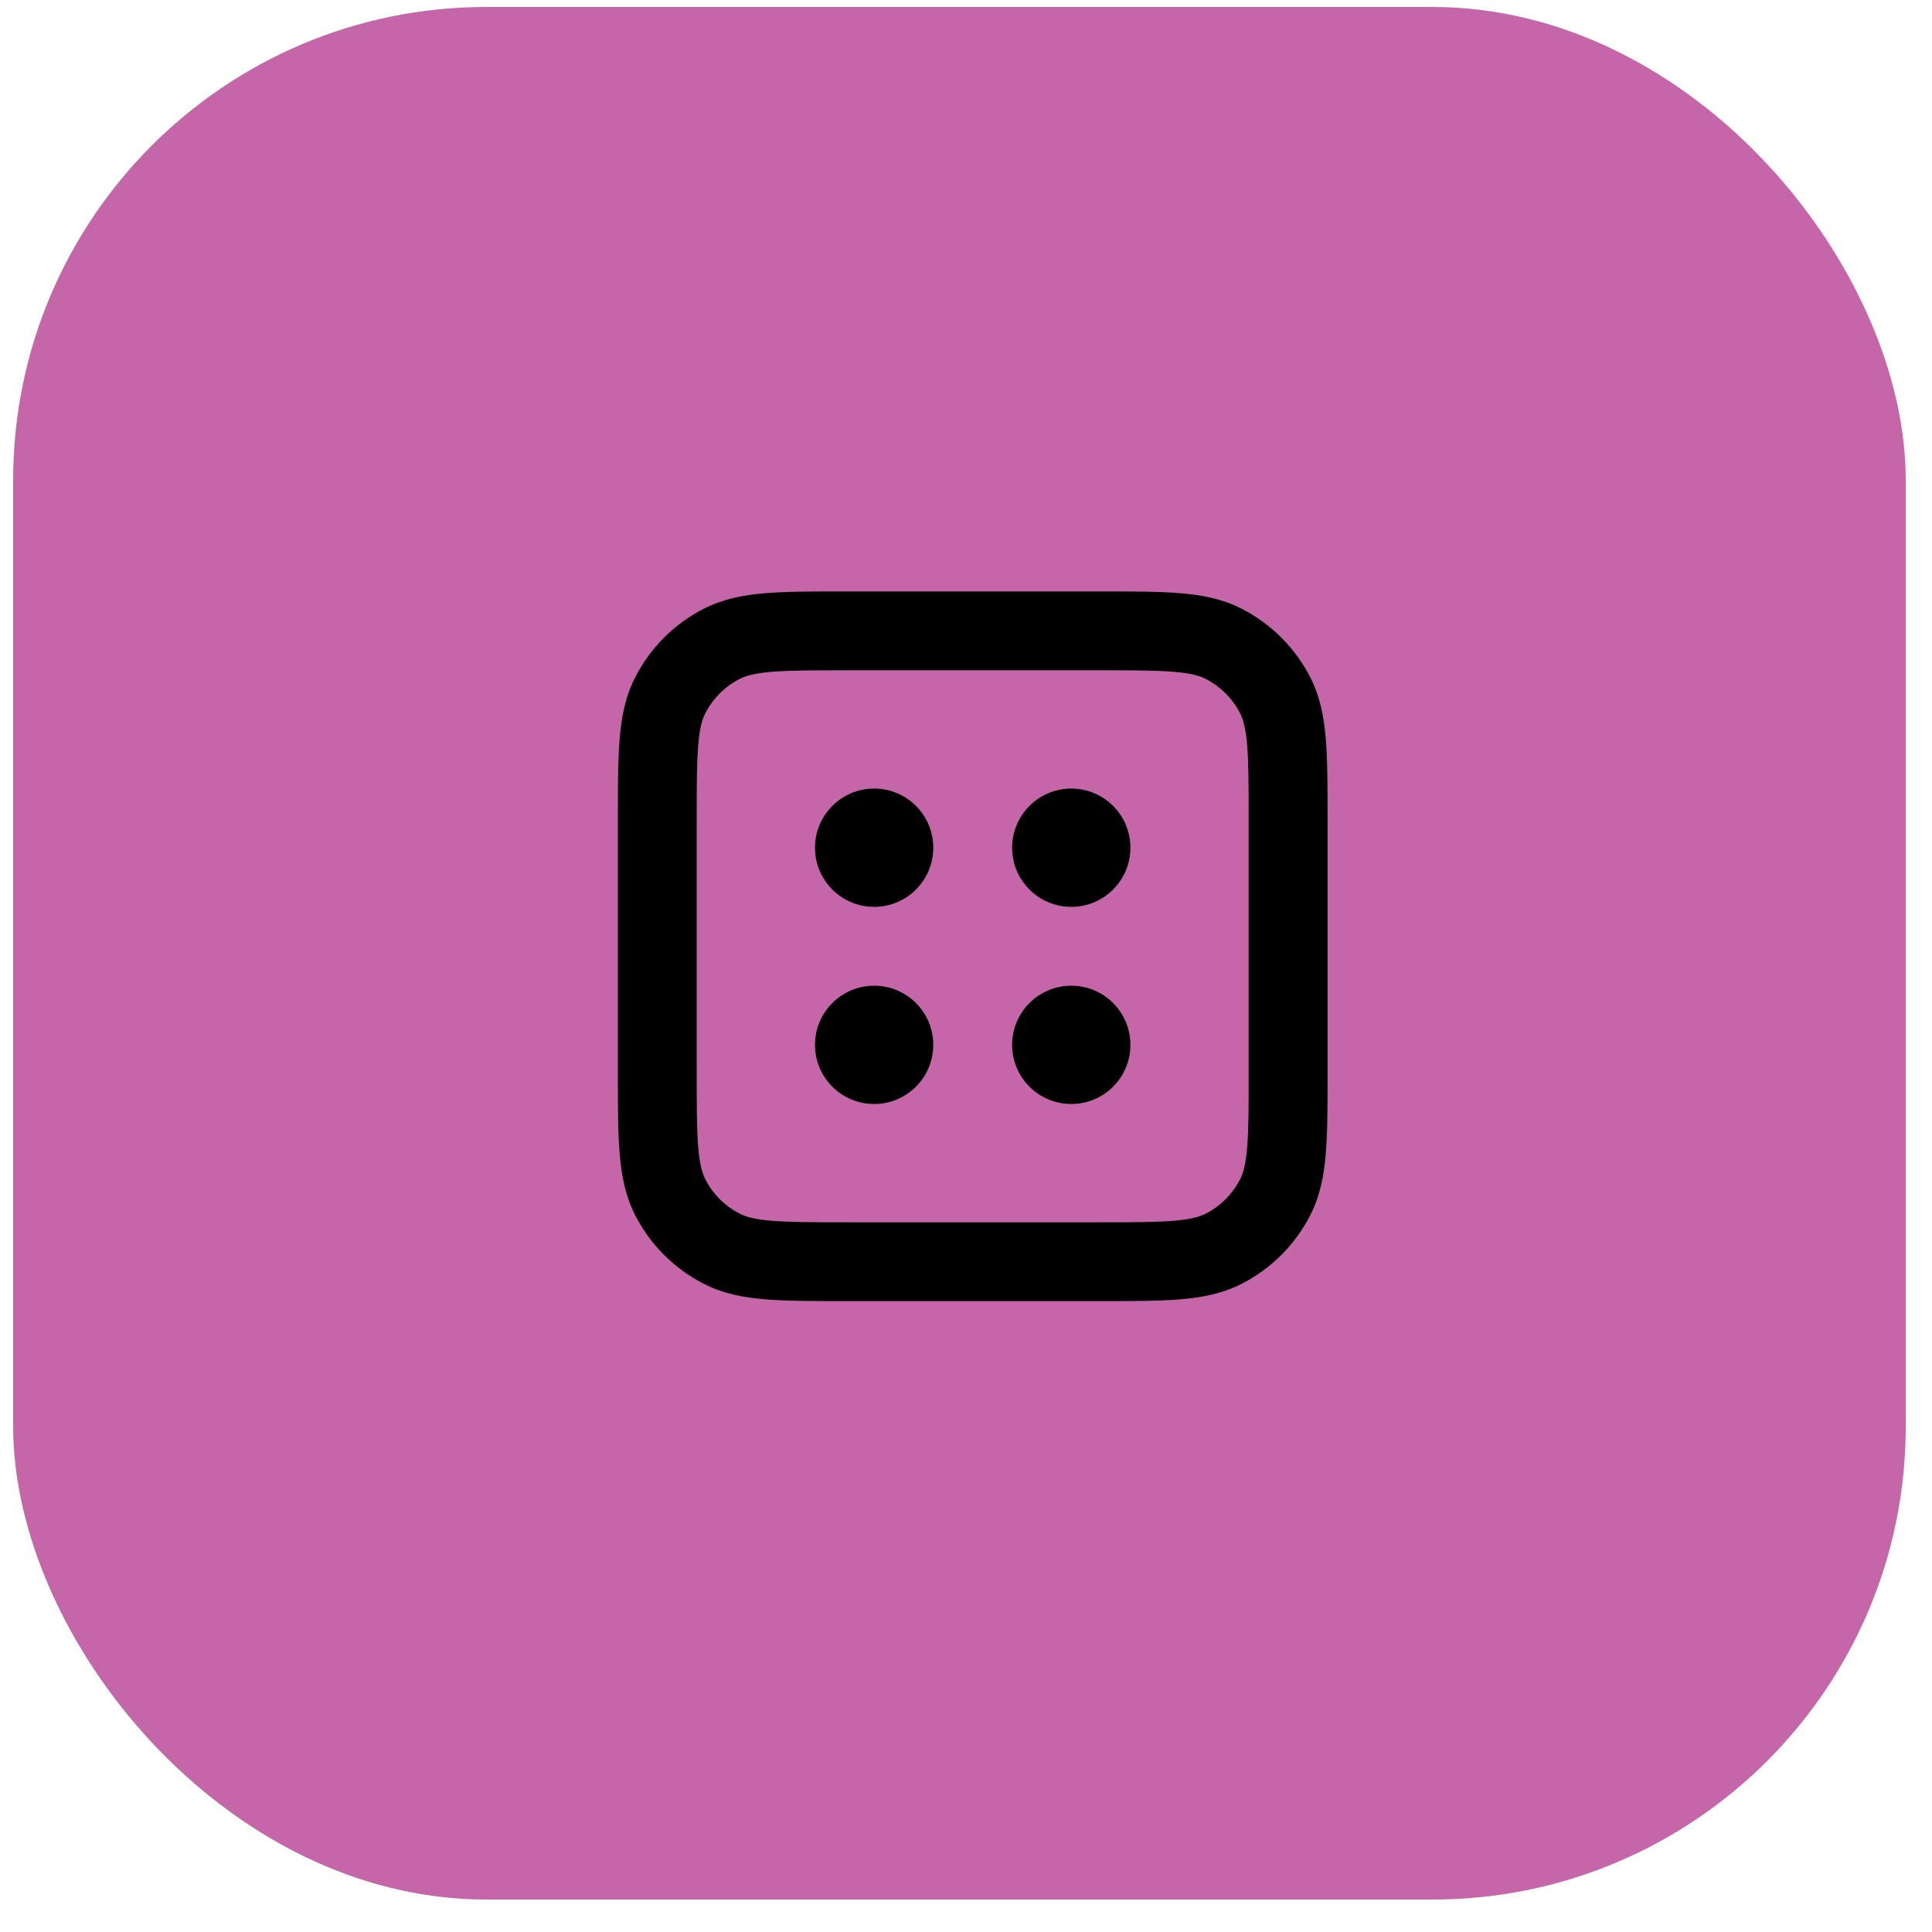
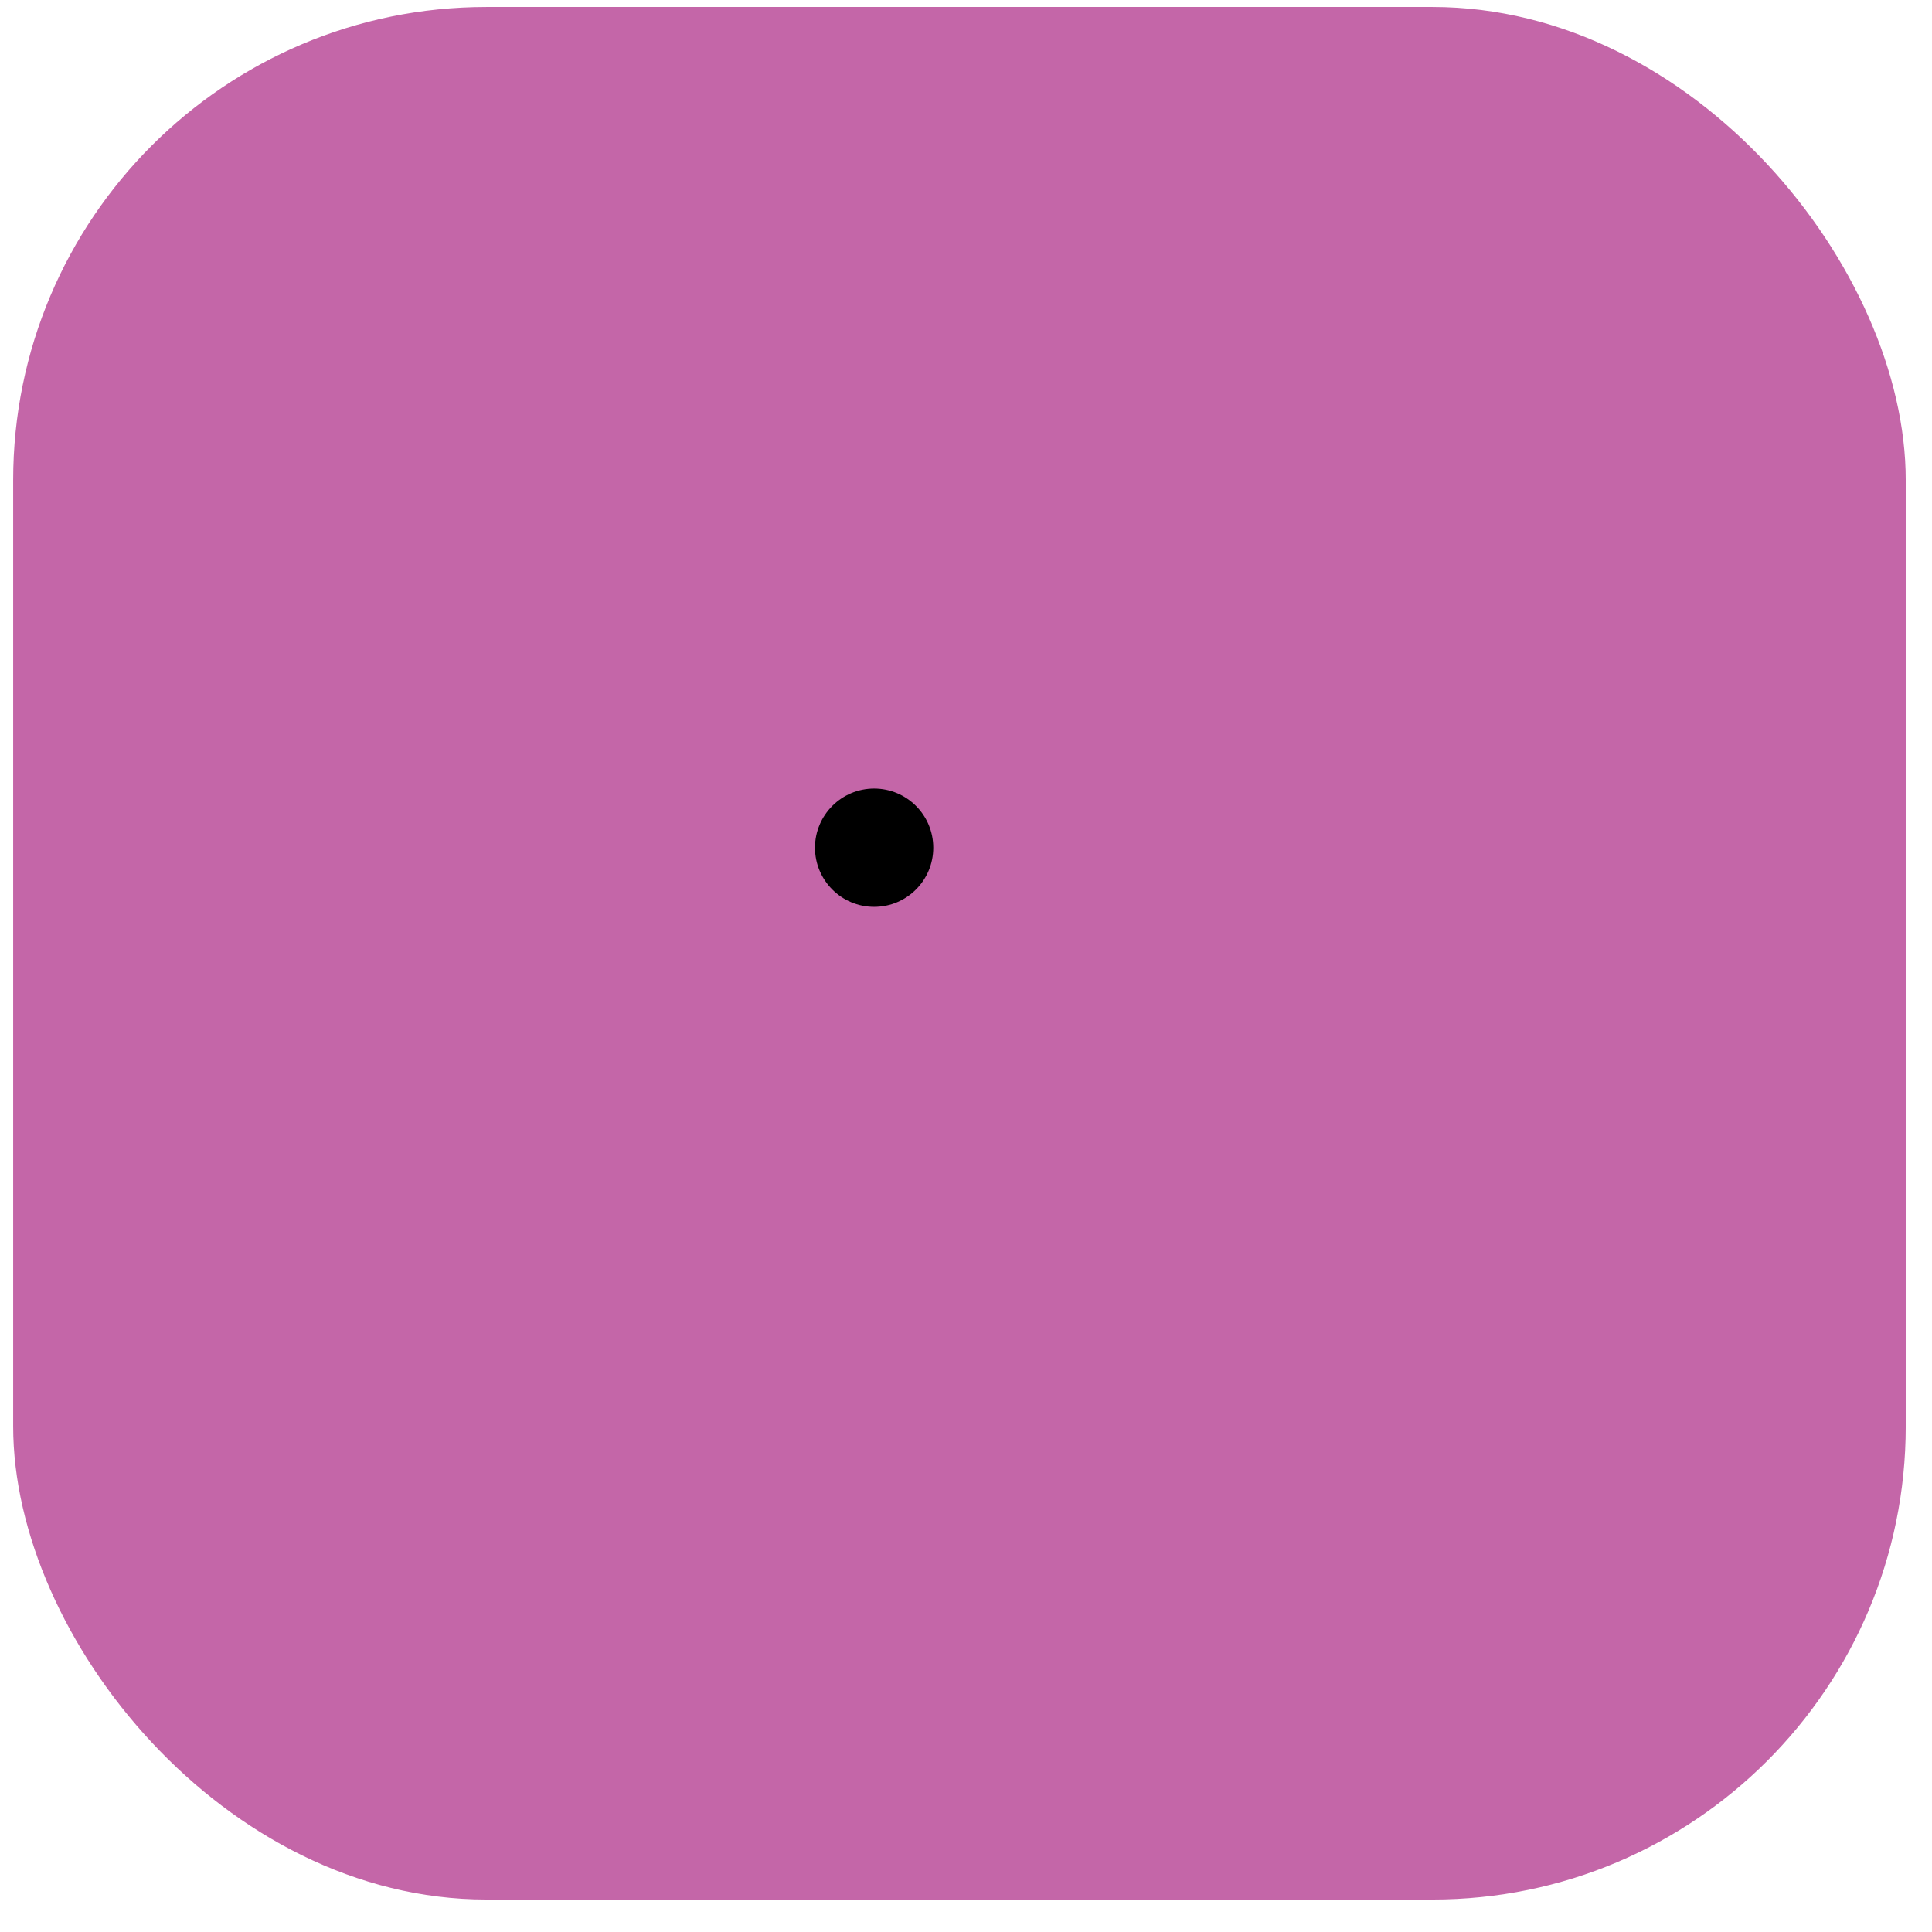
<svg xmlns="http://www.w3.org/2000/svg" fill="none" height="49" viewBox="0 0 49 49" width="49">
  <rect fill="#c466a8" height="48" rx="12" width="48" x=".334" y=".177" />
  <g fill="#000">
    <path d="m20.67 21.5c0-.828.672-1.5 1.5-1.5.829 0 1.5.672 1.5 1.5s-.671 1.5-1.5 1.5c-.828 0-1.5-.672-1.5-1.5z" />
-     <path d="m20.67 26.5c0-.828.672-1.5 1.5-1.5.829 0 1.5.672 1.5 1.5s-.671 1.5-1.5 1.5c-.828 0-1.5-.672-1.5-1.5z" />
-     <path d="m25.67 21.5c0-.828.672-1.5 1.5-1.5.829 0 1.5.672 1.5 1.5s-.671 1.5-1.5 1.5c-.828 0-1.5-.672-1.5-1.5z" />
-     <path d="m25.67 26.5c0-.828.672-1.5 1.5-1.5.829 0 1.5.672 1.5 1.5s-.671 1.5-1.5 1.5c-.828 0-1.5-.672-1.5-1.5z" />
-     <path clip-rule="evenodd" d="m21.429 15h6.483c.805 0 1.469 0 2.01.044.562.046 1.079.144 1.564.392.753.384 1.365.995 1.748 1.748.247.485.346 1.002.392 1.564.044.541.044 1.206.044 2.01v6.483c0 .805 0 1.469-.044 2.01-.046.562-.144 1.079-.392 1.564-.383.753-.995 1.365-1.748 1.748-.485.247-1.002.346-1.564.392-.541.044-1.206.044-2.01.044h-6.483c-.805 0-1.469 0-2.01-.044-.562-.046-1.079-.144-1.564-.392-.753-.384-1.365-.995-1.748-1.748-.247-.485-.346-1.002-.392-1.564-.044-.541-.044-1.206-.044-2.01v-6.483c0-.805 0-1.469.044-2.01.046-.562.144-1.079.392-1.564.384-.753.995-1.365 1.748-1.748.485-.247 1.002-.346 1.564-.392.541-.044 1.206-.044 2.01-.044zm-1.848 2.038c-.439.036-.663.101-.819.18-.376.192-.682.498-.874.874-.08.156-.145.381-.18.819-.037.45-.038 1.032-.038 1.889v6.4c0 .857.001 1.439.038 1.889.036.438.101.663.18.819.192.376.498.682.874.874.156.08.381.145.819.18.45.037 1.032.038 1.889.038h6.4c.857 0 1.439-.001 1.889-.038.438-.036.663-.101.819-.18.376-.192.682-.498.874-.874.08-.156.145-.381.18-.819.037-.45.037-1.032.037-1.889v-6.4c0-.857-.001-1.439-.037-1.889-.036-.438-.101-.663-.18-.819-.192-.376-.498-.682-.874-.874-.156-.08-.381-.145-.819-.18-.45-.037-1.032-.038-1.889-.038h-6.4c-.857 0-1.439.001-1.889.038z" fill-rule="evenodd" />
  </g>
</svg>